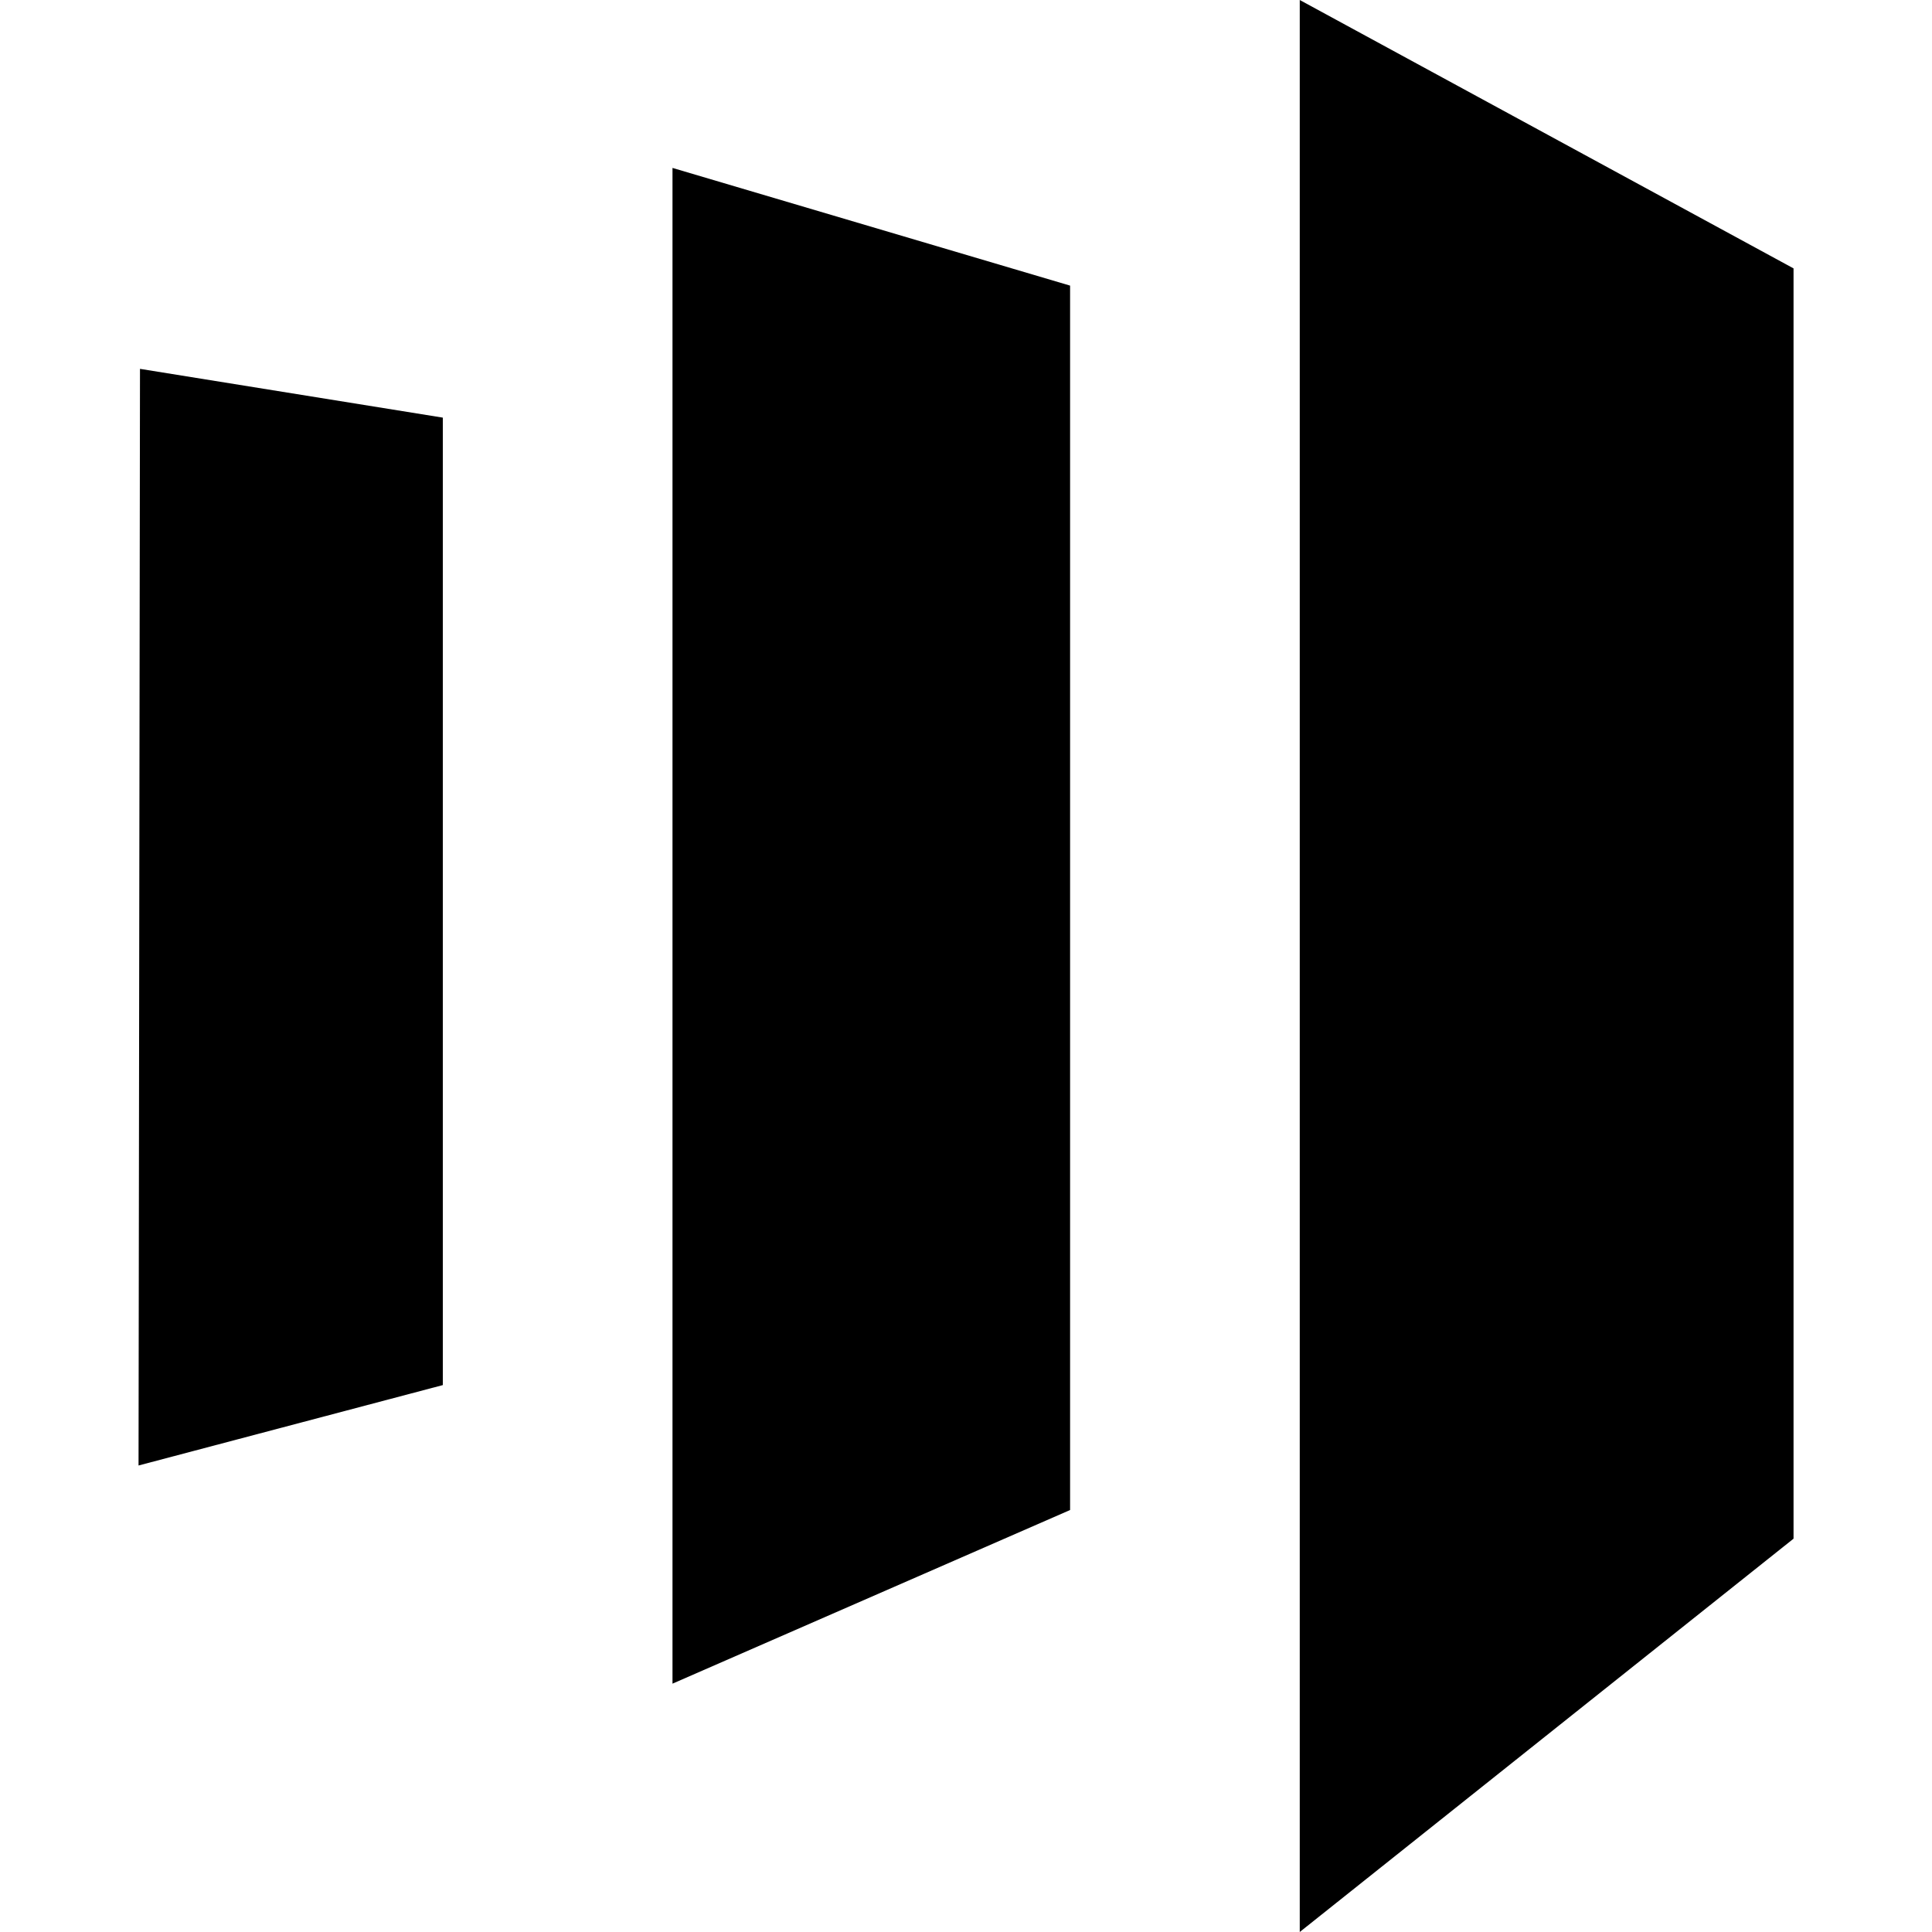
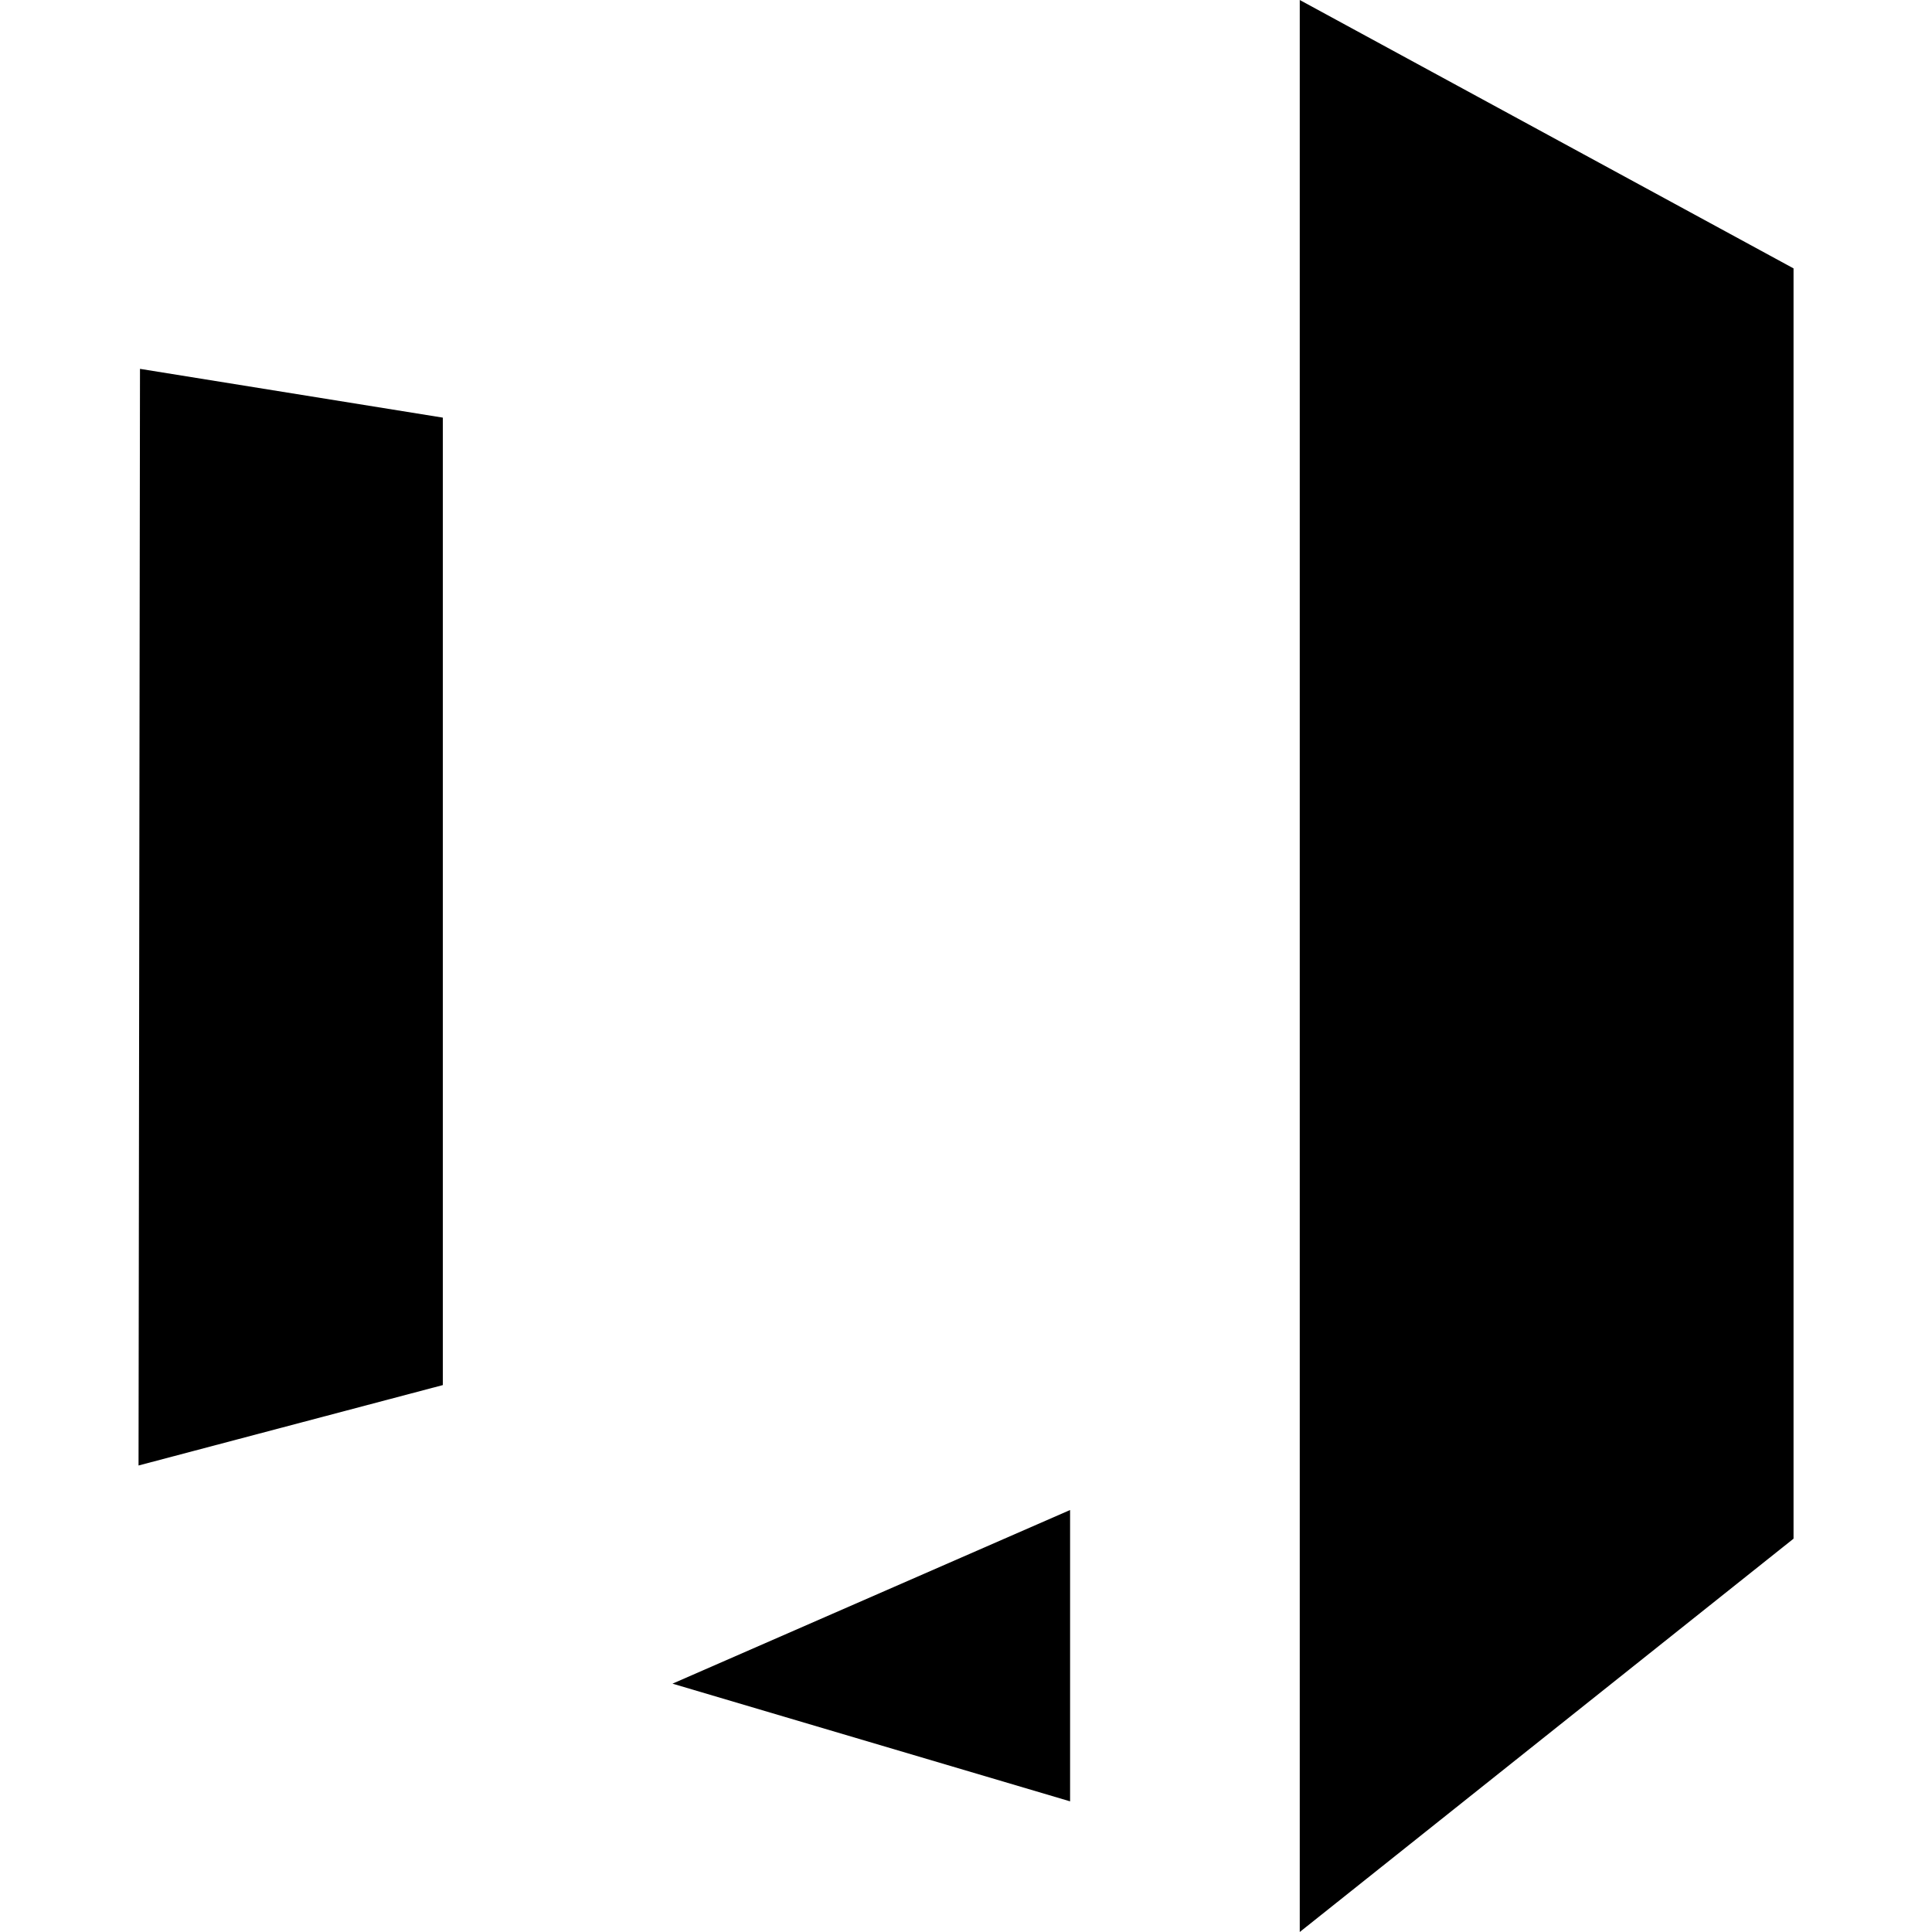
<svg xmlns="http://www.w3.org/2000/svg" fill="#000000" width="800px" height="800px" viewBox="0 0 24 24" role="img">
-   <path d="M16.146 0v24l6.134-4.886V3.334zm-2.853 18.758-4.939 2.157V2.086l4.939 1.462zm-11.572-.553 3.78-.999V5.188l-3.762-.606z" />
+   <path d="M16.146 0v24l6.134-4.886V3.334zm-2.853 18.758-4.939 2.157l4.939 1.462zm-11.572-.553 3.78-.999V5.188l-3.762-.606z" />
</svg>